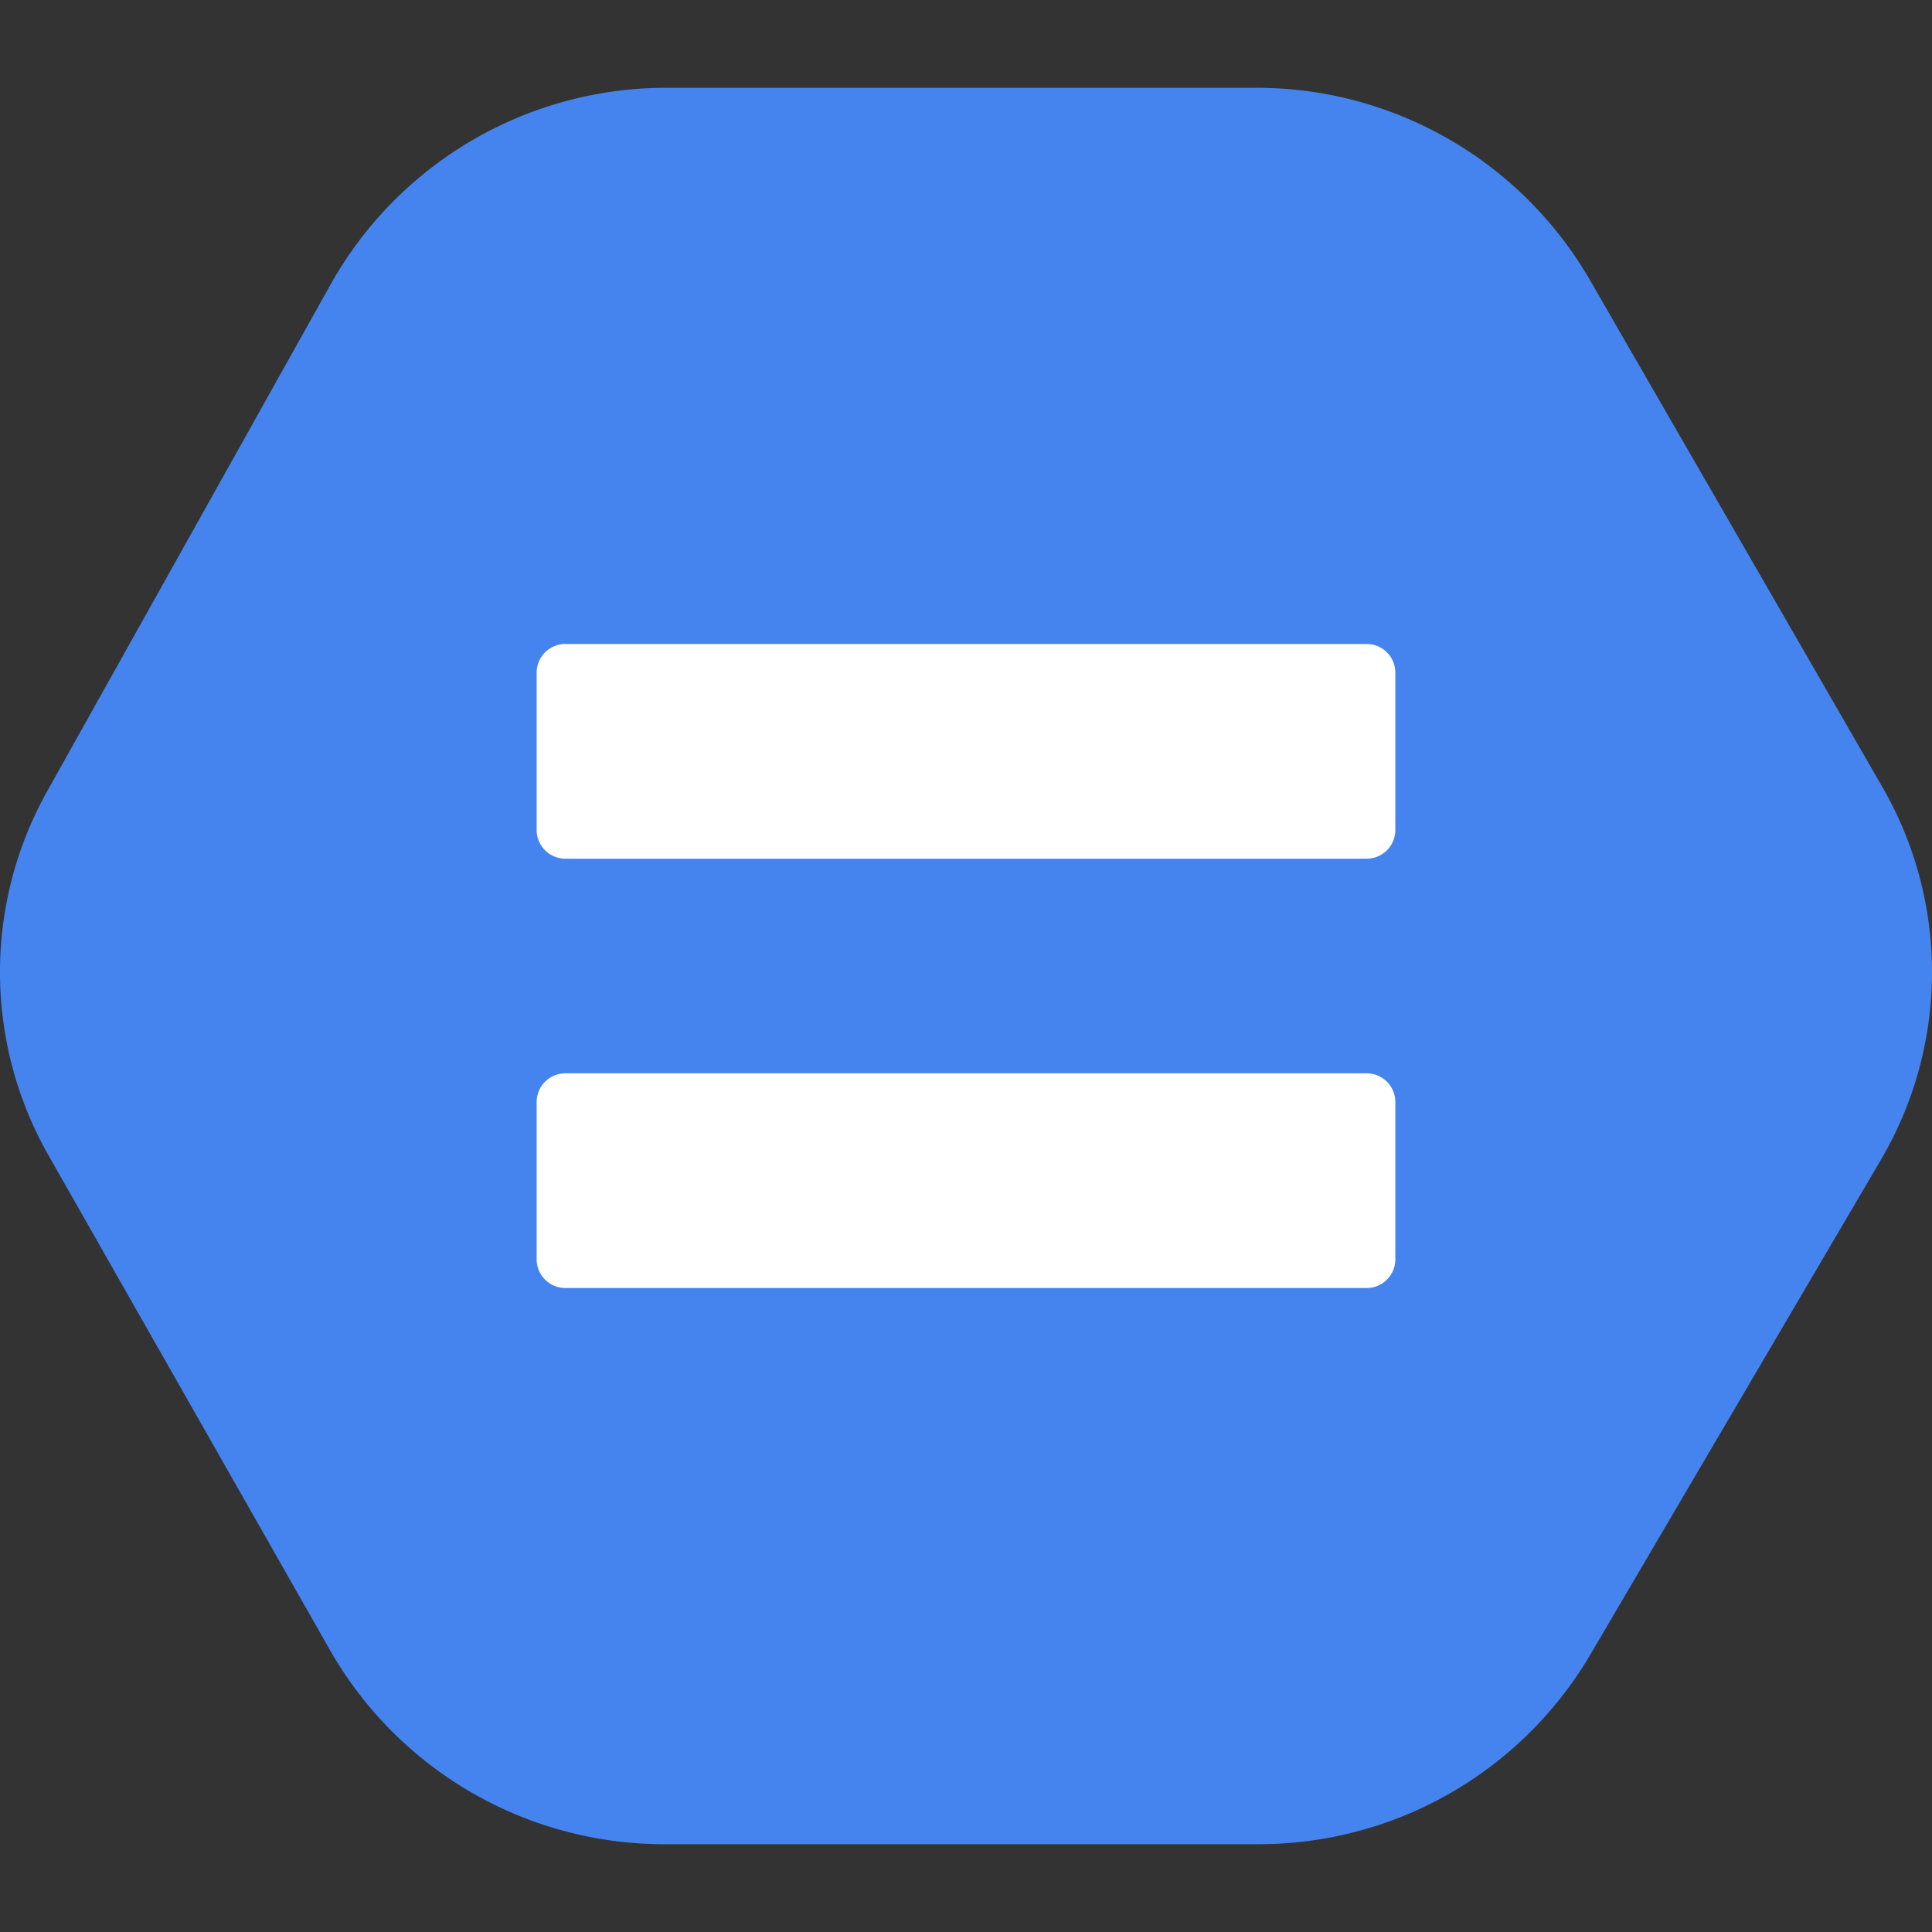
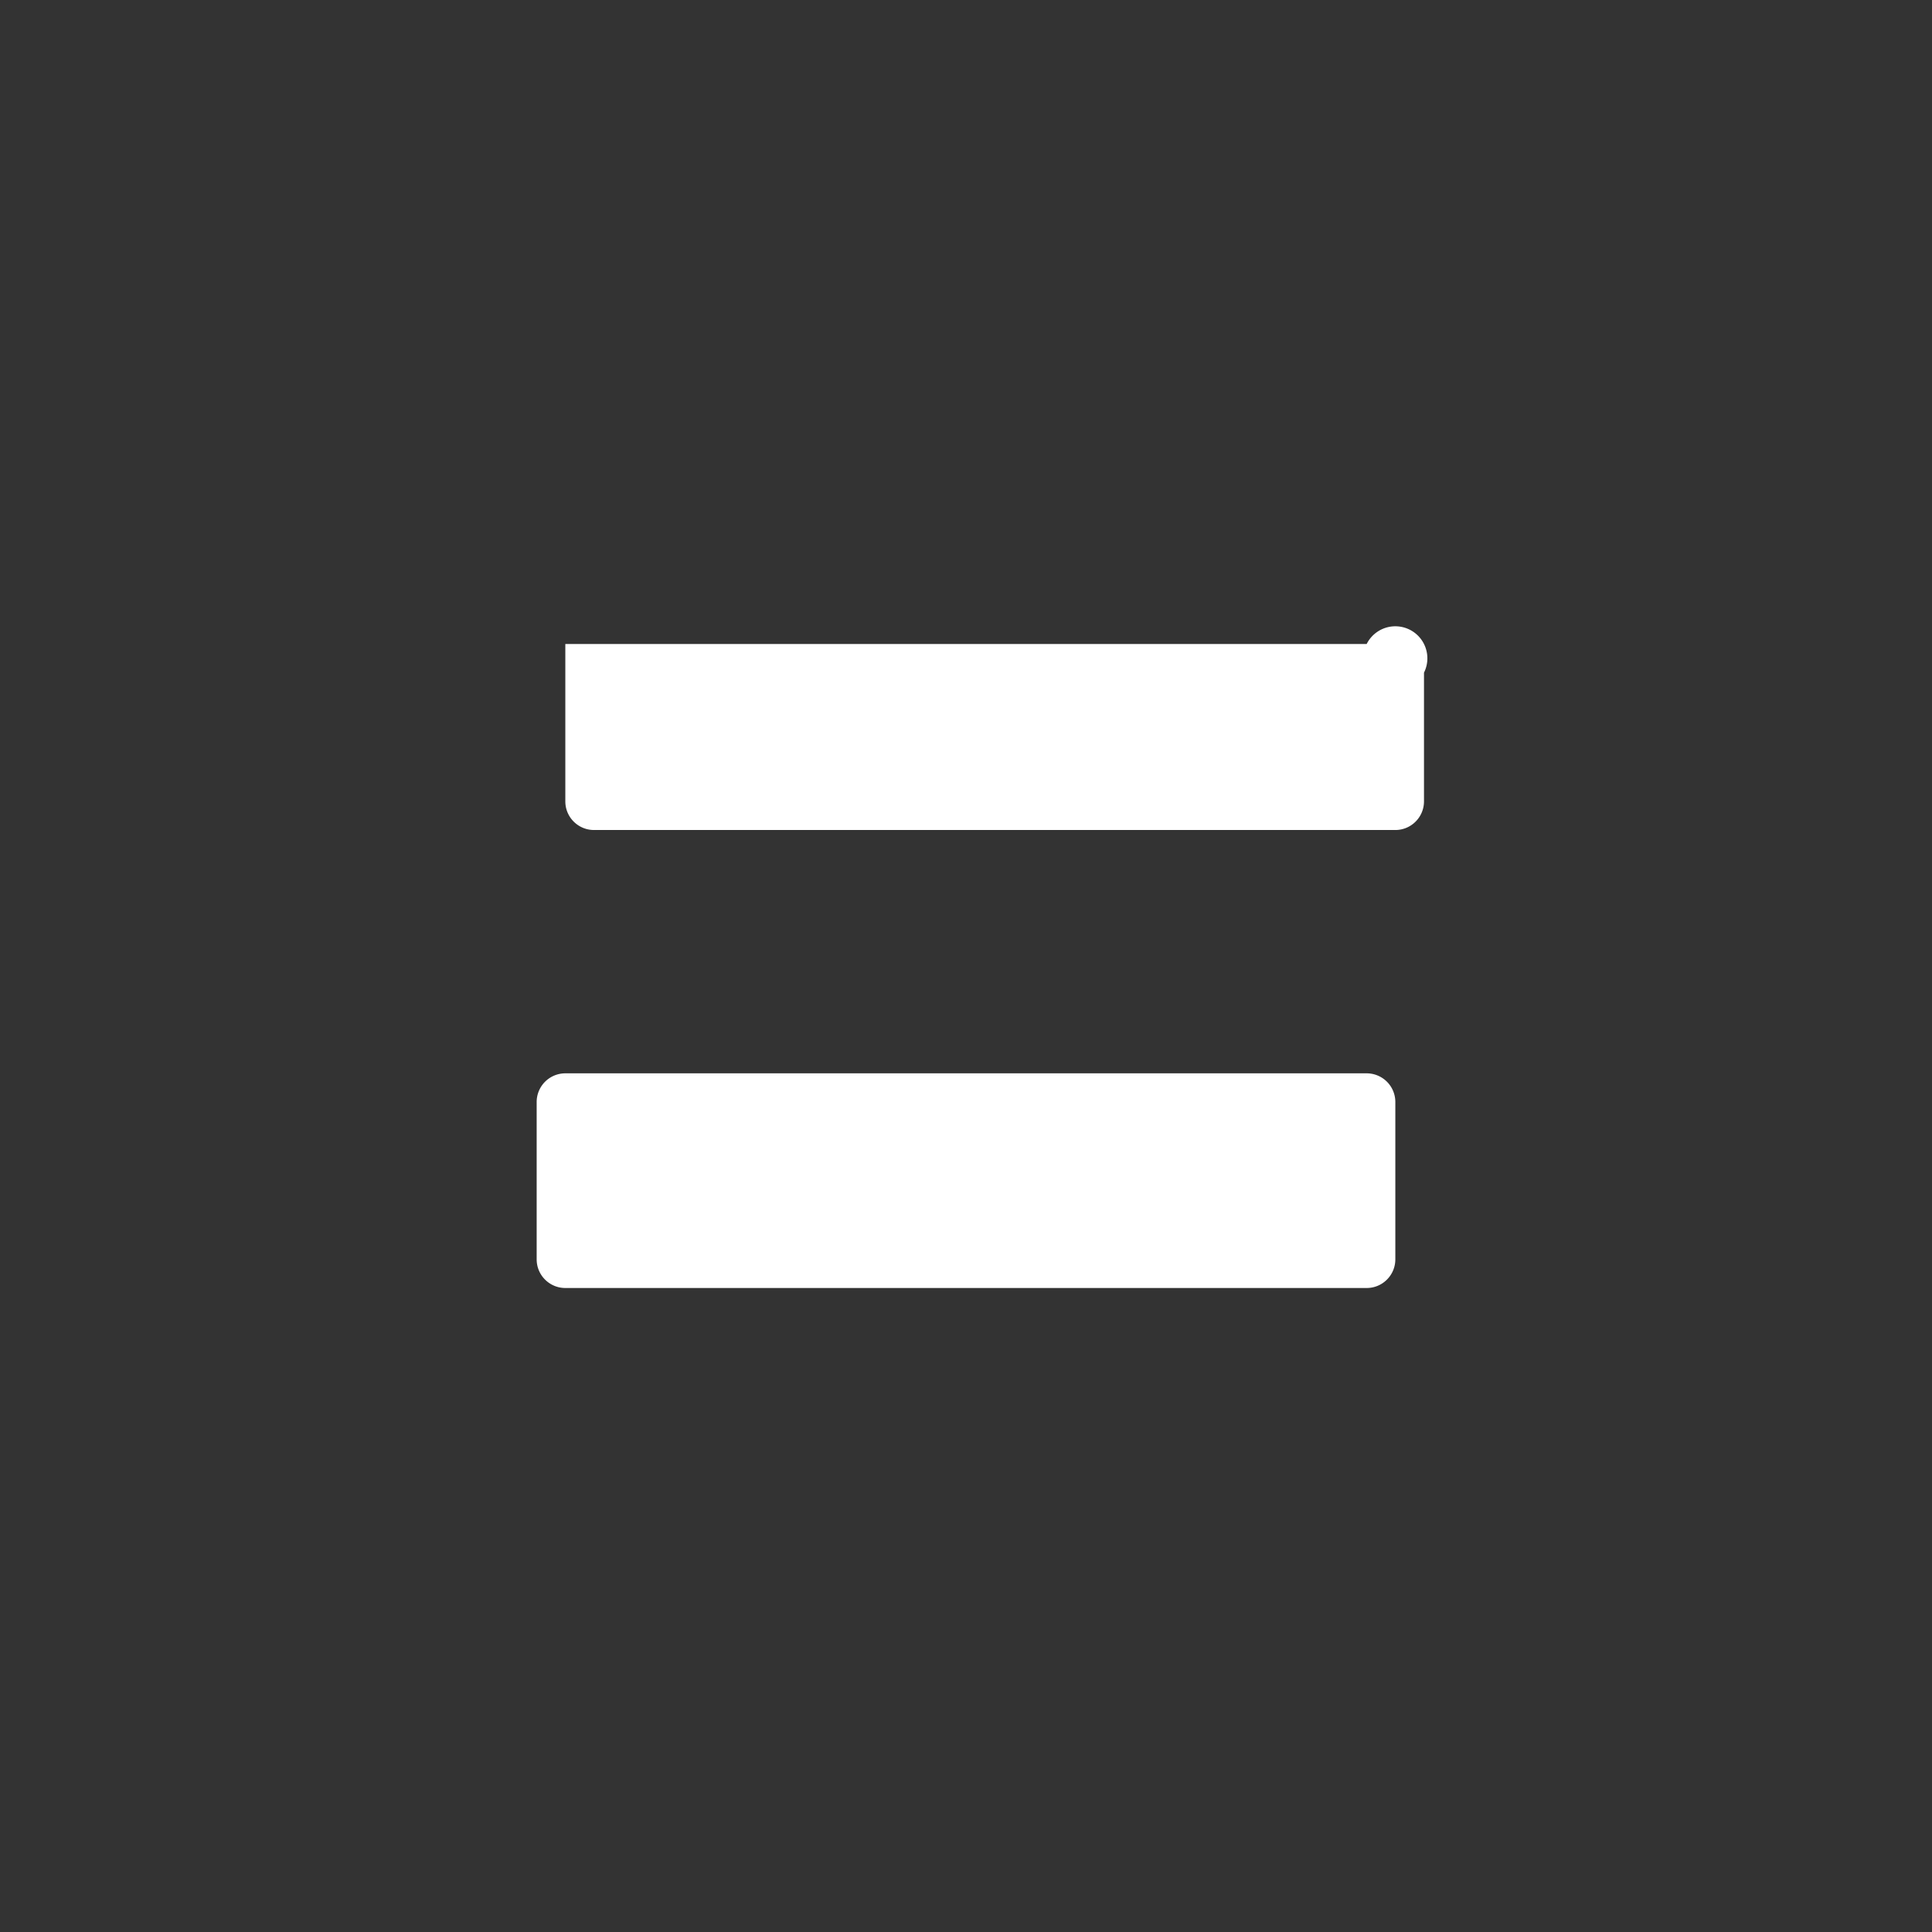
<svg xmlns="http://www.w3.org/2000/svg" width="18" height="18" fill="none">
  <rect width="100%" height="100%" fill="#333333" stroke="none" />
-   <path d="M3.081 15.385A3.584 3.584 0 006.2 17.182h5.515a3.585 3.585 0 003.095-1.755l2.712-4.618a3.45 3.45 0 00.014-3.48l-2.73-4.732a3.585 3.585 0 00-3.11-1.779H6.219a3.583 3.583 0 00-3.132 1.82L.44 7.371a3.45 3.45 0 00.014 3.397l2.627 4.617z" fill="#4584EF" />
-   <path d="M12.733 6H5.267A.267.267 0 005 6.267v1.466c0 .148.12.267.267.267h7.466c.148 0 .267-.12.267-.267V6.267A.267.267 0 0012.733 6zm0 4H5.267a.267.267 0 00-.267.267v1.466c0 .148.12.267.267.267h7.466c.148 0 .267-.12.267-.267v-1.466a.267.267 0 00-.267-.267z" fill="#fff" />
+   <path d="M12.733 6H5.267v1.466c0 .148.12.267.267.267h7.466c.148 0 .267-.12.267-.267V6.267A.267.267 0 0012.733 6zm0 4H5.267a.267.267 0 00-.267.267v1.466c0 .148.12.267.267.267h7.466c.148 0 .267-.12.267-.267v-1.466a.267.267 0 00-.267-.267z" fill="#fff" />
</svg>